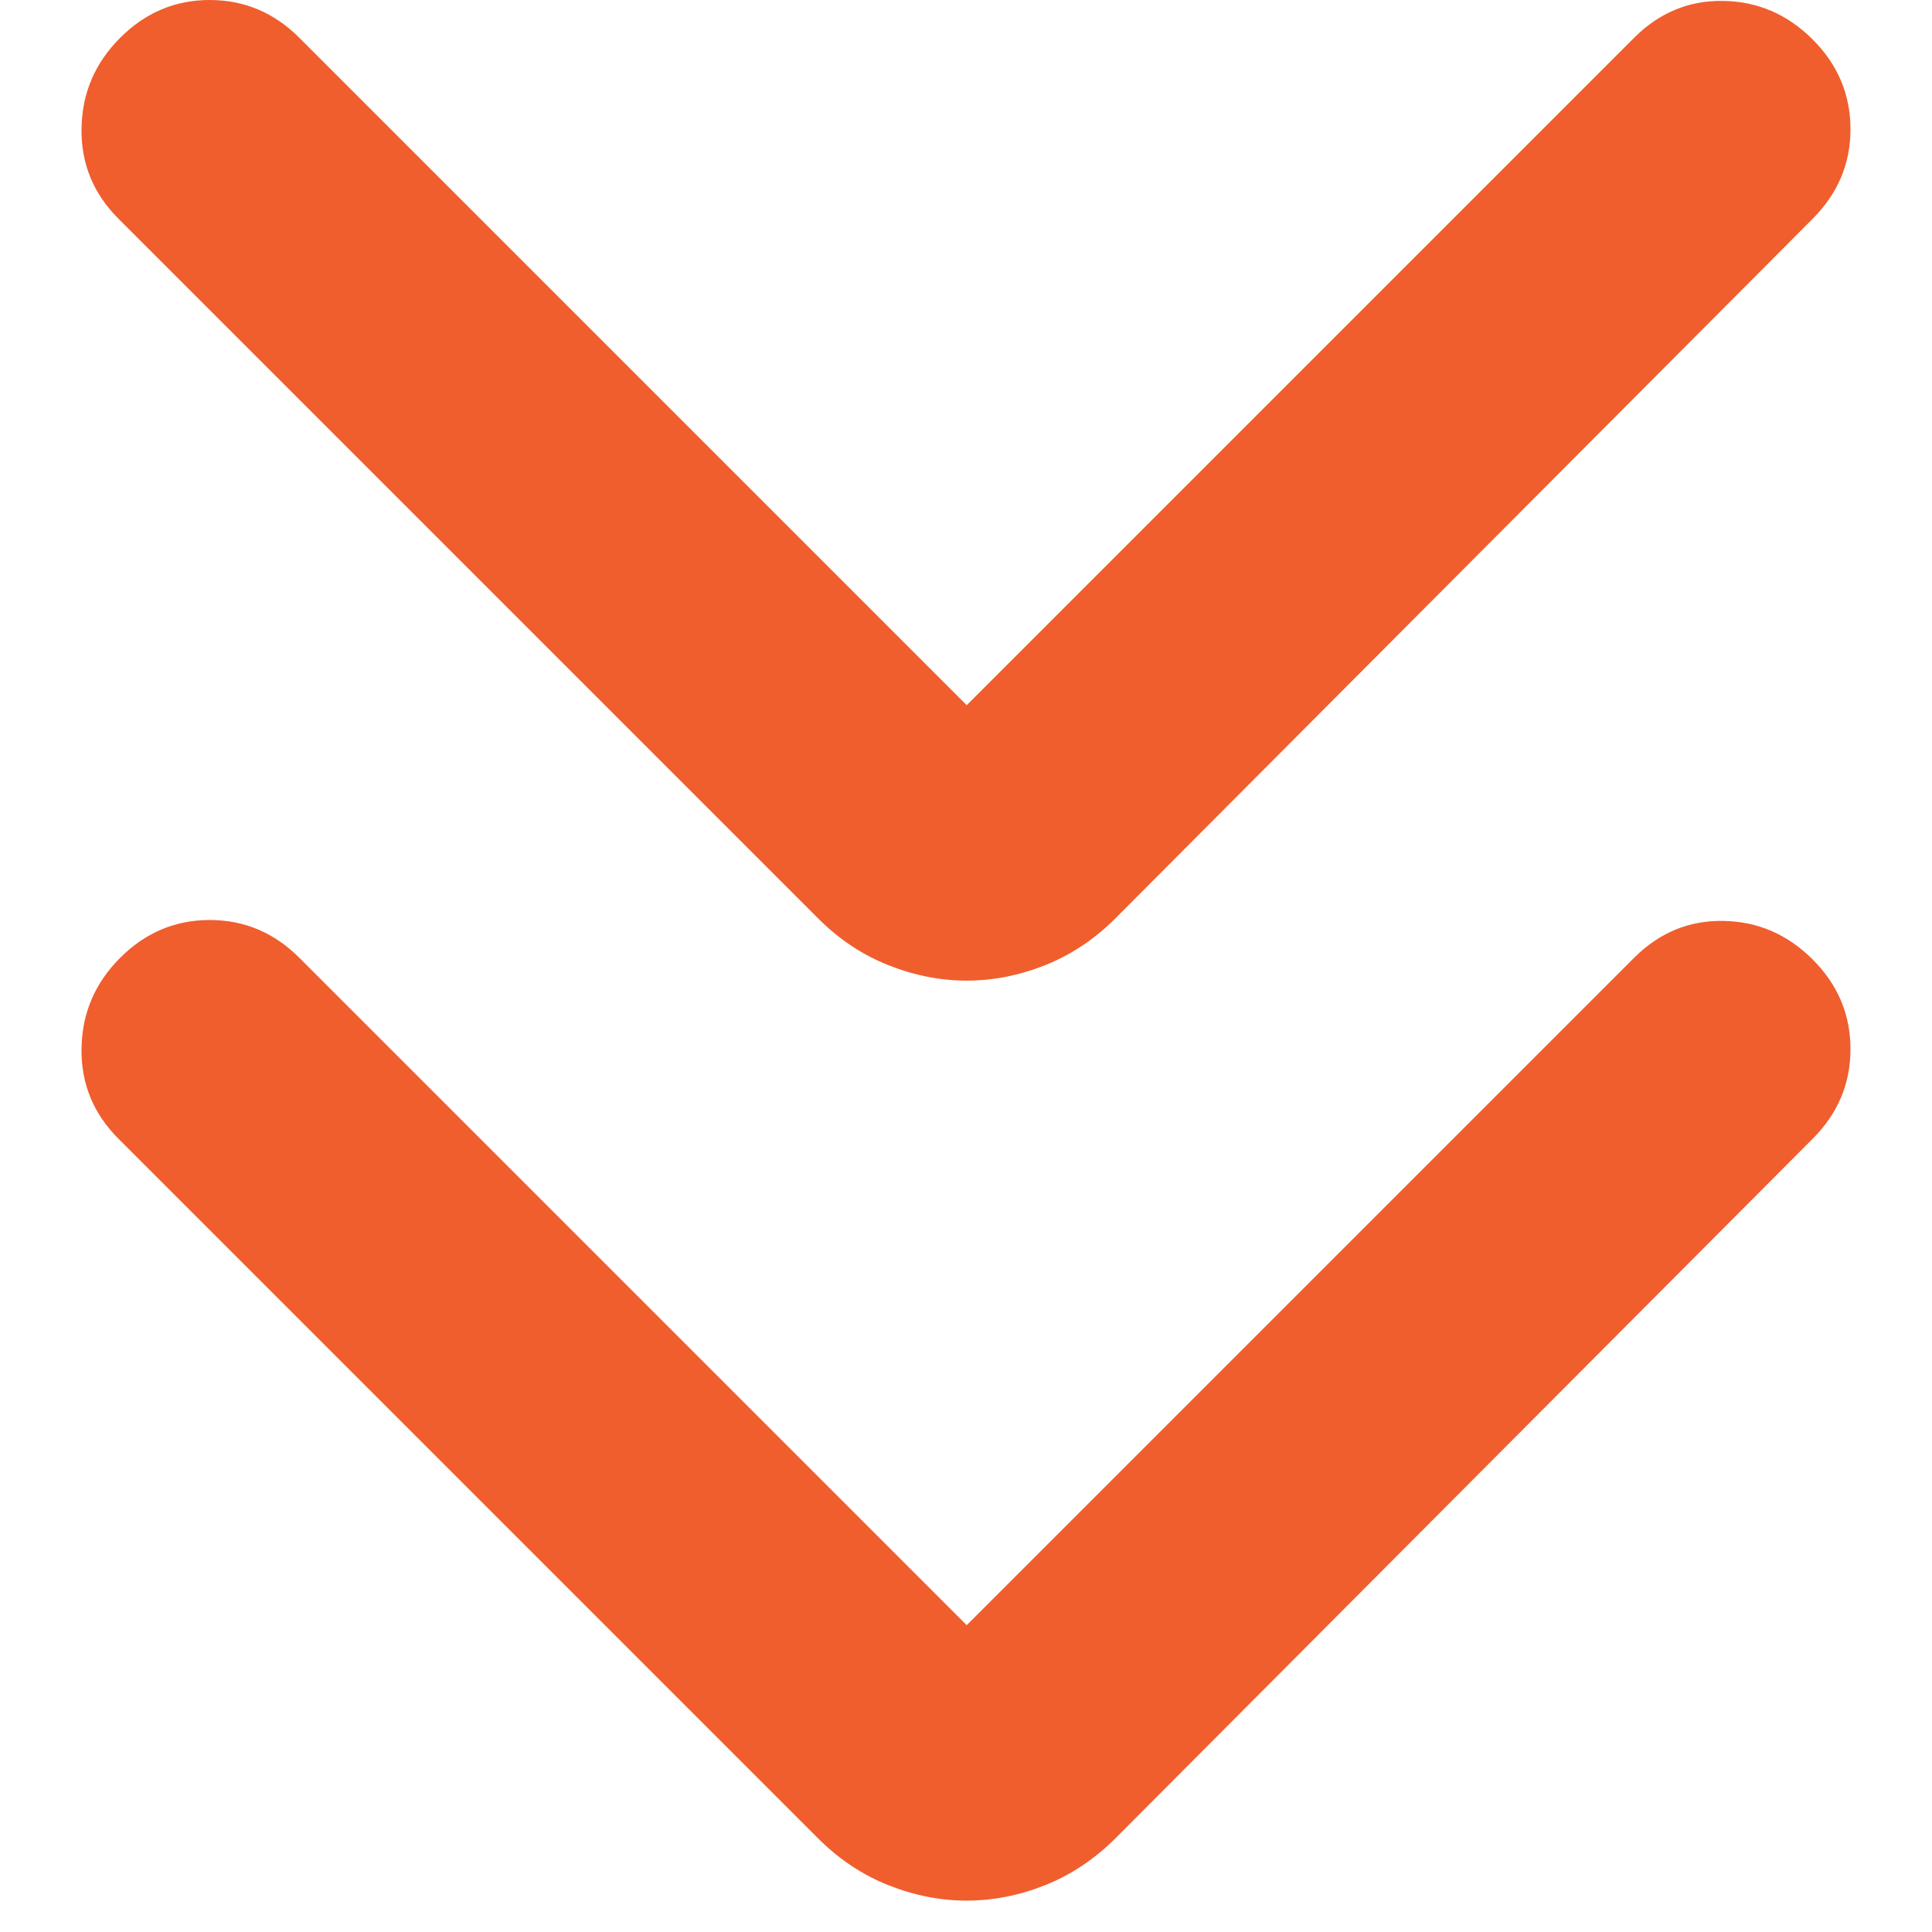
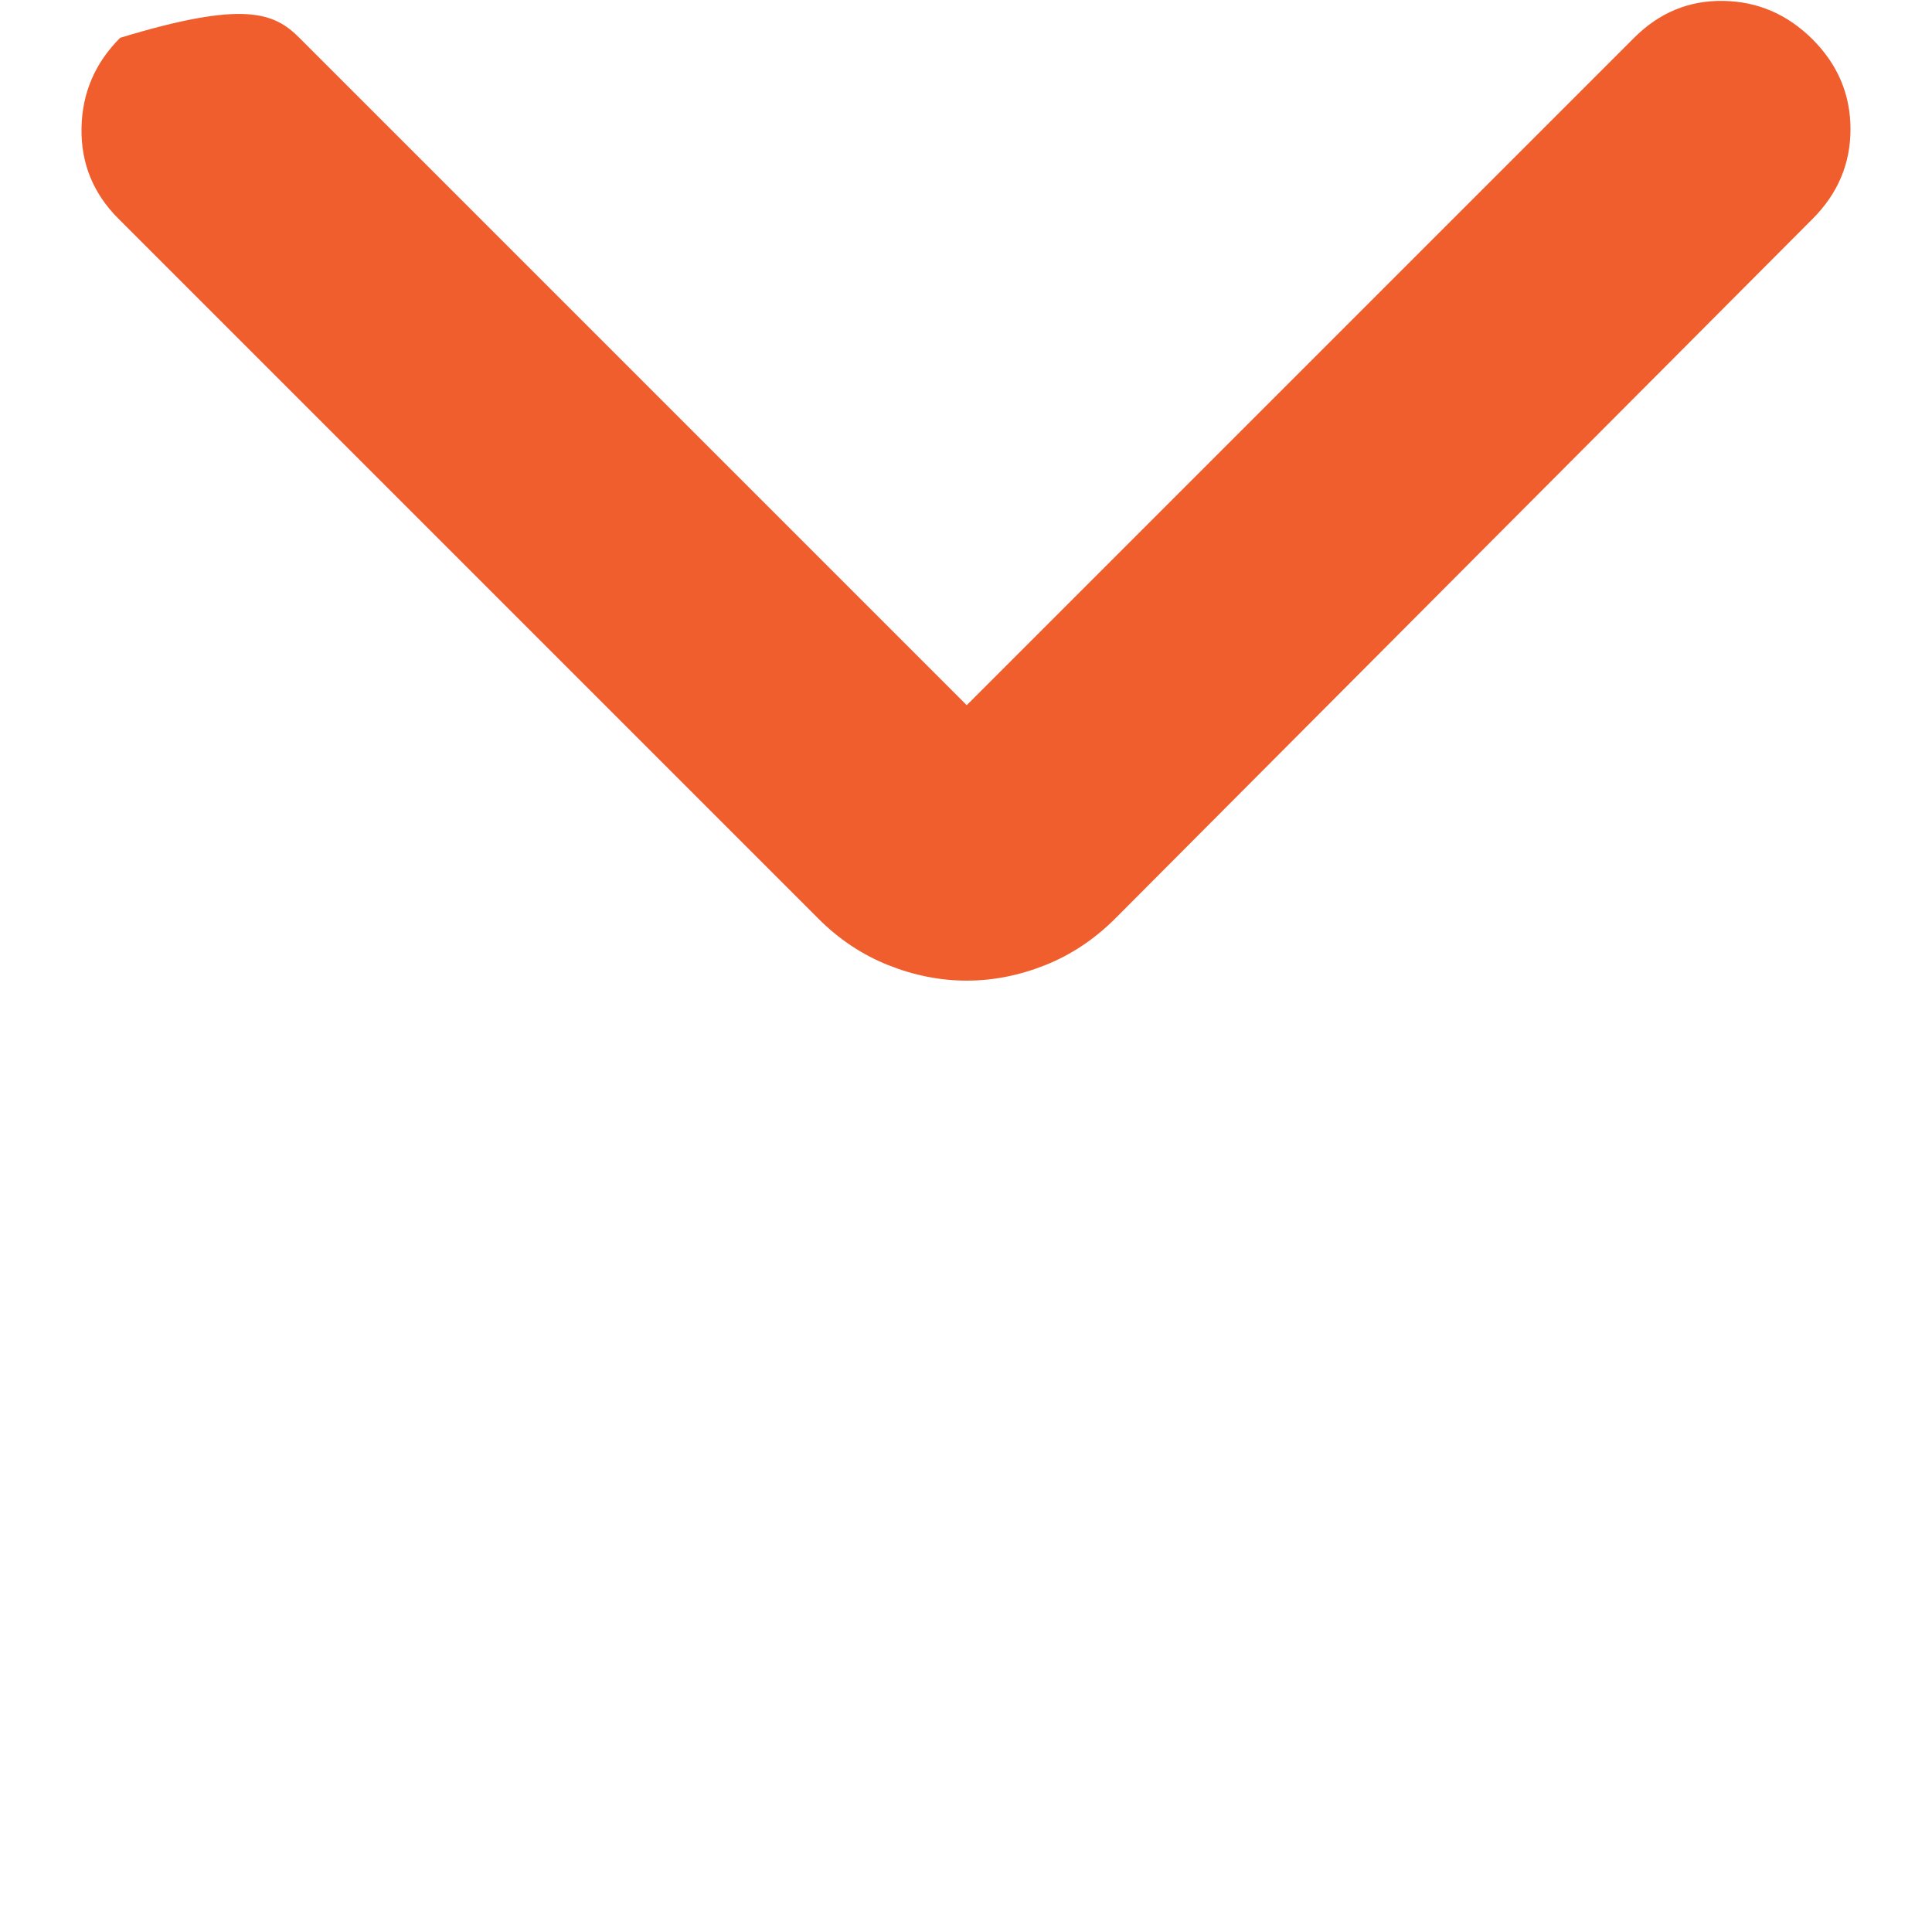
<svg xmlns="http://www.w3.org/2000/svg" width="21" height="21" viewBox="0 0 21 21" fill="none">
-   <path d="M10.508 17.665L17.762 10.411C18.036 10.137 18.36 10.003 18.733 10.01C19.106 10.016 19.43 10.156 19.704 10.43C19.977 10.704 20.114 11.028 20.114 11.404C20.114 11.779 19.977 12.103 19.704 12.377L12.124 19.982C11.896 20.209 11.641 20.379 11.36 20.491C11.078 20.603 10.794 20.659 10.508 20.659C10.222 20.659 9.938 20.603 9.656 20.491C9.374 20.379 9.119 20.209 8.892 19.982L1.287 12.377C1.013 12.103 0.88 11.776 0.886 11.394C0.892 11.013 1.032 10.685 1.306 10.411C1.58 10.137 1.905 10 2.28 10C2.655 10 2.98 10.137 3.254 10.411L10.508 17.665Z" fill="#F05E2D" />
-   <path d="M10.508 7.665L17.762 0.411C18.036 0.137 18.36 0.003 18.733 0.01C19.106 0.016 19.43 0.156 19.704 0.43C19.977 0.704 20.114 1.029 20.114 1.404C20.114 1.779 19.977 2.103 19.704 2.377L12.124 9.982C11.896 10.21 11.641 10.379 11.36 10.491C11.078 10.603 10.794 10.659 10.508 10.659C10.222 10.659 9.938 10.603 9.656 10.491C9.374 10.379 9.119 10.21 8.892 9.982L1.287 2.377C1.013 2.103 0.88 1.776 0.886 1.394C0.892 1.013 1.032 0.685 1.306 0.411C1.58 0.137 1.905 0 2.28 0C2.655 0 2.98 0.137 3.254 0.411L10.508 7.665Z" fill="#F05E2D" />
+   <path d="M10.508 7.665L17.762 0.411C18.036 0.137 18.36 0.003 18.733 0.01C19.106 0.016 19.43 0.156 19.704 0.43C19.977 0.704 20.114 1.029 20.114 1.404C20.114 1.779 19.977 2.103 19.704 2.377L12.124 9.982C11.896 10.21 11.641 10.379 11.36 10.491C11.078 10.603 10.794 10.659 10.508 10.659C10.222 10.659 9.938 10.603 9.656 10.491C9.374 10.379 9.119 10.21 8.892 9.982L1.287 2.377C1.013 2.103 0.88 1.776 0.886 1.394C0.892 1.013 1.032 0.685 1.306 0.411C2.655 0 2.98 0.137 3.254 0.411L10.508 7.665Z" fill="#F05E2D" />
</svg>